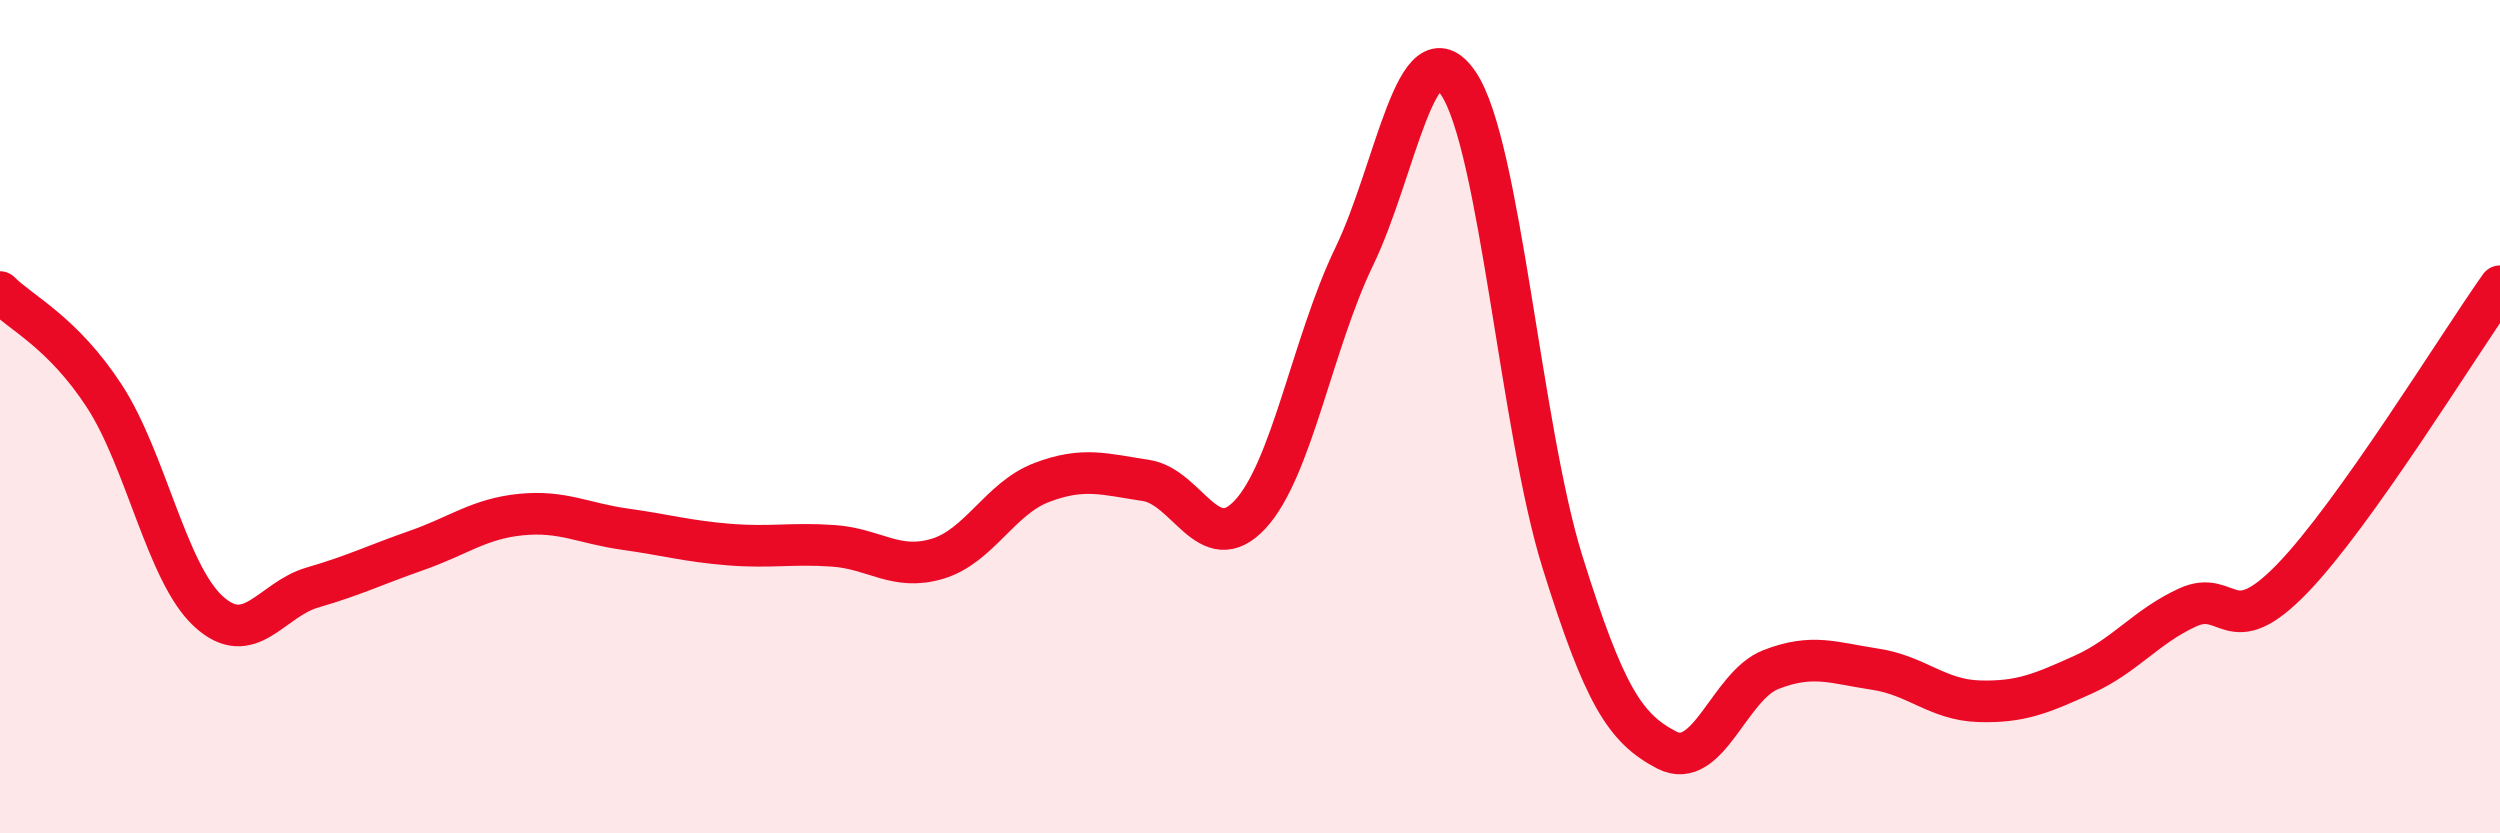
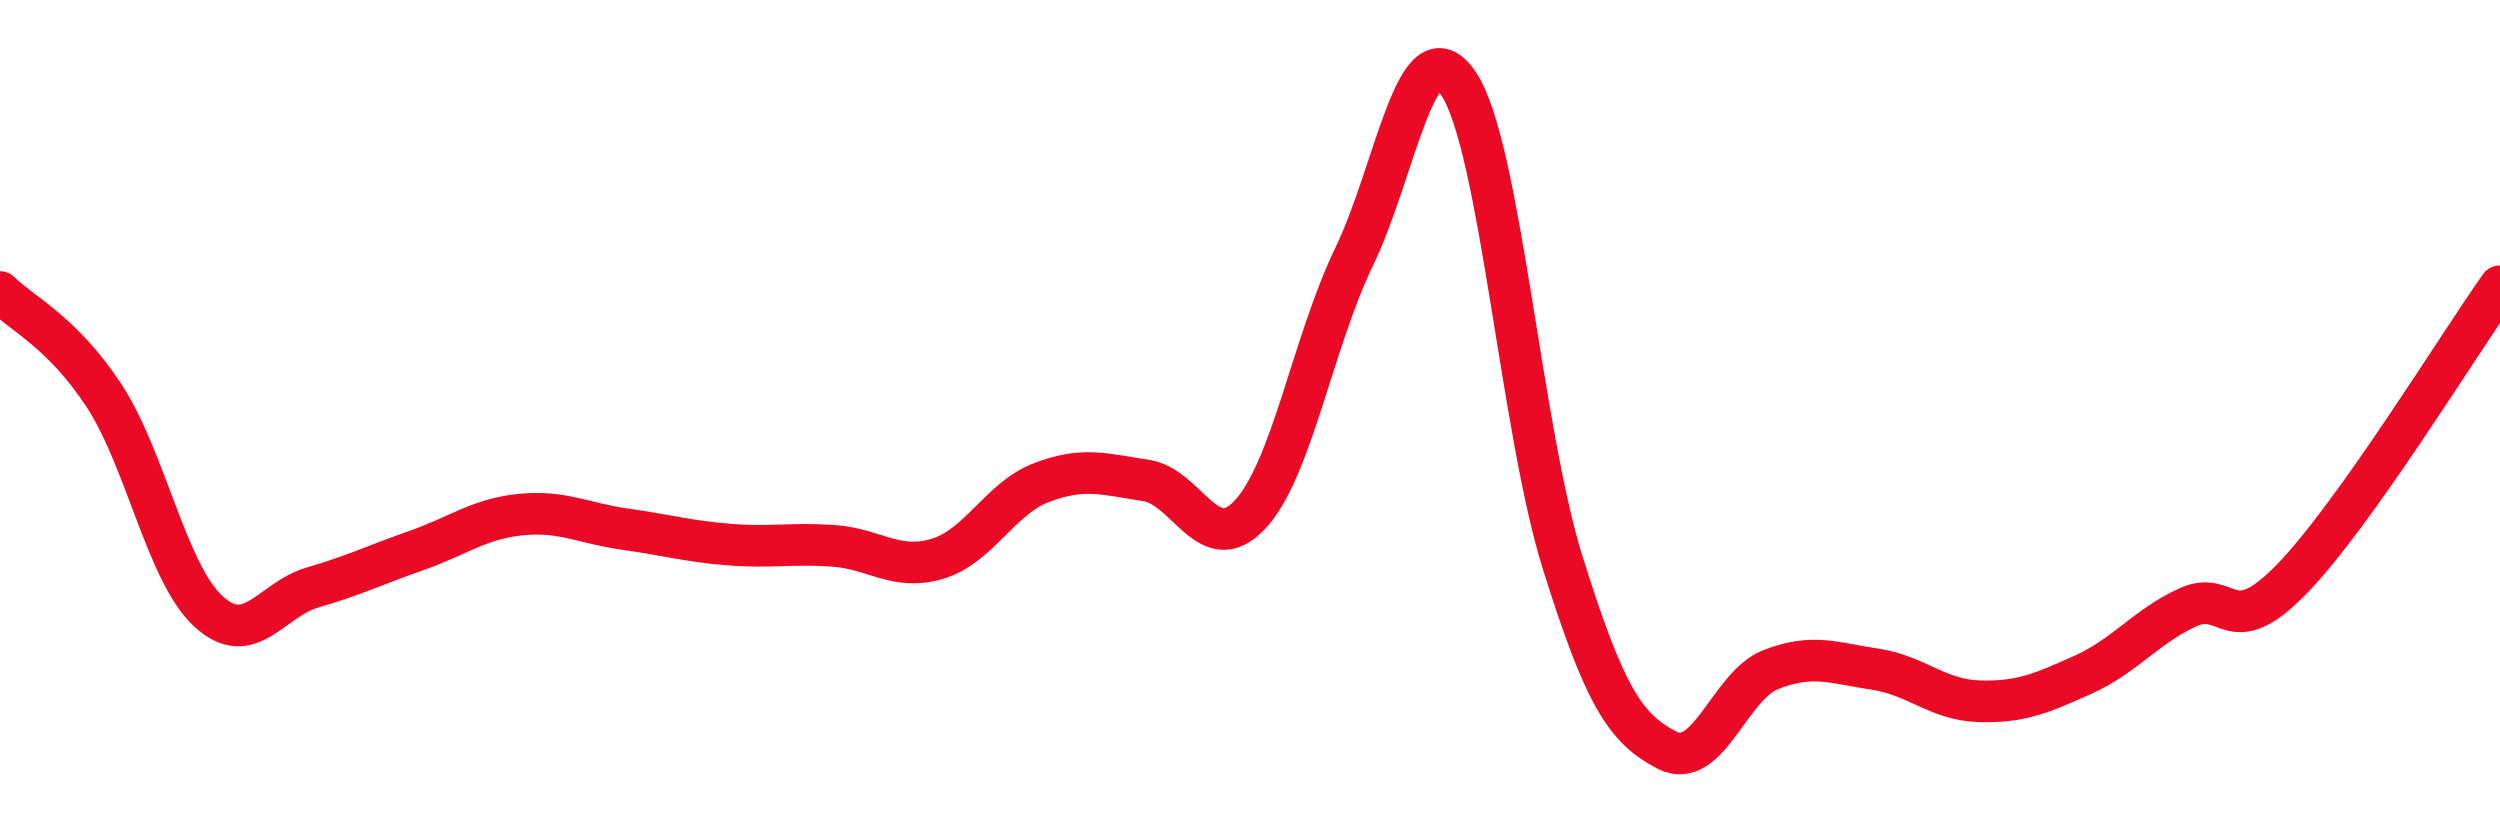
<svg xmlns="http://www.w3.org/2000/svg" width="60" height="20" viewBox="0 0 60 20">
-   <path d="M 0,7.01 C 0.5,7.51 1.5,7.97 2.5,9.5 C 3.5,11.03 4,13.75 5,14.67 C 6,15.59 6.5,14.39 7.5,14.1 C 8.5,13.81 9,13.56 10,13.21 C 11,12.86 11.5,12.45 12.5,12.35 C 13.5,12.25 14,12.56 15,12.7 C 16,12.84 16.5,12.99 17.5,13.07 C 18.5,13.15 19,13.03 20,13.1 C 21,13.17 21.5,13.71 22.5,13.41 C 23.5,13.11 24,11.96 25,11.58 C 26,11.2 26.5,11.38 27.5,11.53 C 28.5,11.68 29,13.42 30,12.35 C 31,11.28 31.5,8.23 32.5,6.16 C 33.5,4.09 34,0.53 35,2 C 36,3.47 36.5,10.29 37.5,13.49 C 38.5,16.69 39,17.48 40,18 C 41,18.52 41.5,16.46 42.5,16.07 C 43.5,15.68 44,15.91 45,16.06 C 46,16.21 46.5,16.8 47.5,16.83 C 48.5,16.86 49,16.64 50,16.19 C 51,15.74 51.5,15.04 52.5,14.58 C 53.5,14.12 53.5,15.44 55,13.9 C 56.5,12.36 59,8.28 60,6.87L60 20L0 20Z" fill="#EB0A25" opacity="0.1" stroke-linecap="round" stroke-linejoin="round" />
  <path d="M 0,7.01 C 0.5,7.51 1.5,7.97 2.5,9.5 C 3.5,11.03 4,13.75 5,14.67 C 6,15.59 6.5,14.39 7.5,14.1 C 8.5,13.81 9,13.56 10,13.21 C 11,12.86 11.5,12.45 12.5,12.35 C 13.5,12.25 14,12.56 15,12.7 C 16,12.84 16.5,12.99 17.5,13.07 C 18.5,13.15 19,13.03 20,13.1 C 21,13.17 21.5,13.71 22.5,13.41 C 23.5,13.11 24,11.96 25,11.58 C 26,11.2 26.5,11.38 27.5,11.53 C 28.5,11.68 29,13.42 30,12.35 C 31,11.28 31.5,8.23 32.5,6.16 C 33.5,4.09 34,0.53 35,2 C 36,3.47 36.5,10.29 37.5,13.49 C 38.5,16.69 39,17.48 40,18 C 41,18.52 41.5,16.46 42.5,16.07 C 43.5,15.68 44,15.91 45,16.06 C 46,16.21 46.5,16.8 47.5,16.83 C 48.5,16.86 49,16.64 50,16.19 C 51,15.74 51.5,15.04 52.5,14.58 C 53.5,14.12 53.5,15.44 55,13.9 C 56.5,12.36 59,8.28 60,6.87" stroke="#EB0A25" stroke-width="1" fill="none" stroke-linecap="round" stroke-linejoin="round" />
</svg>